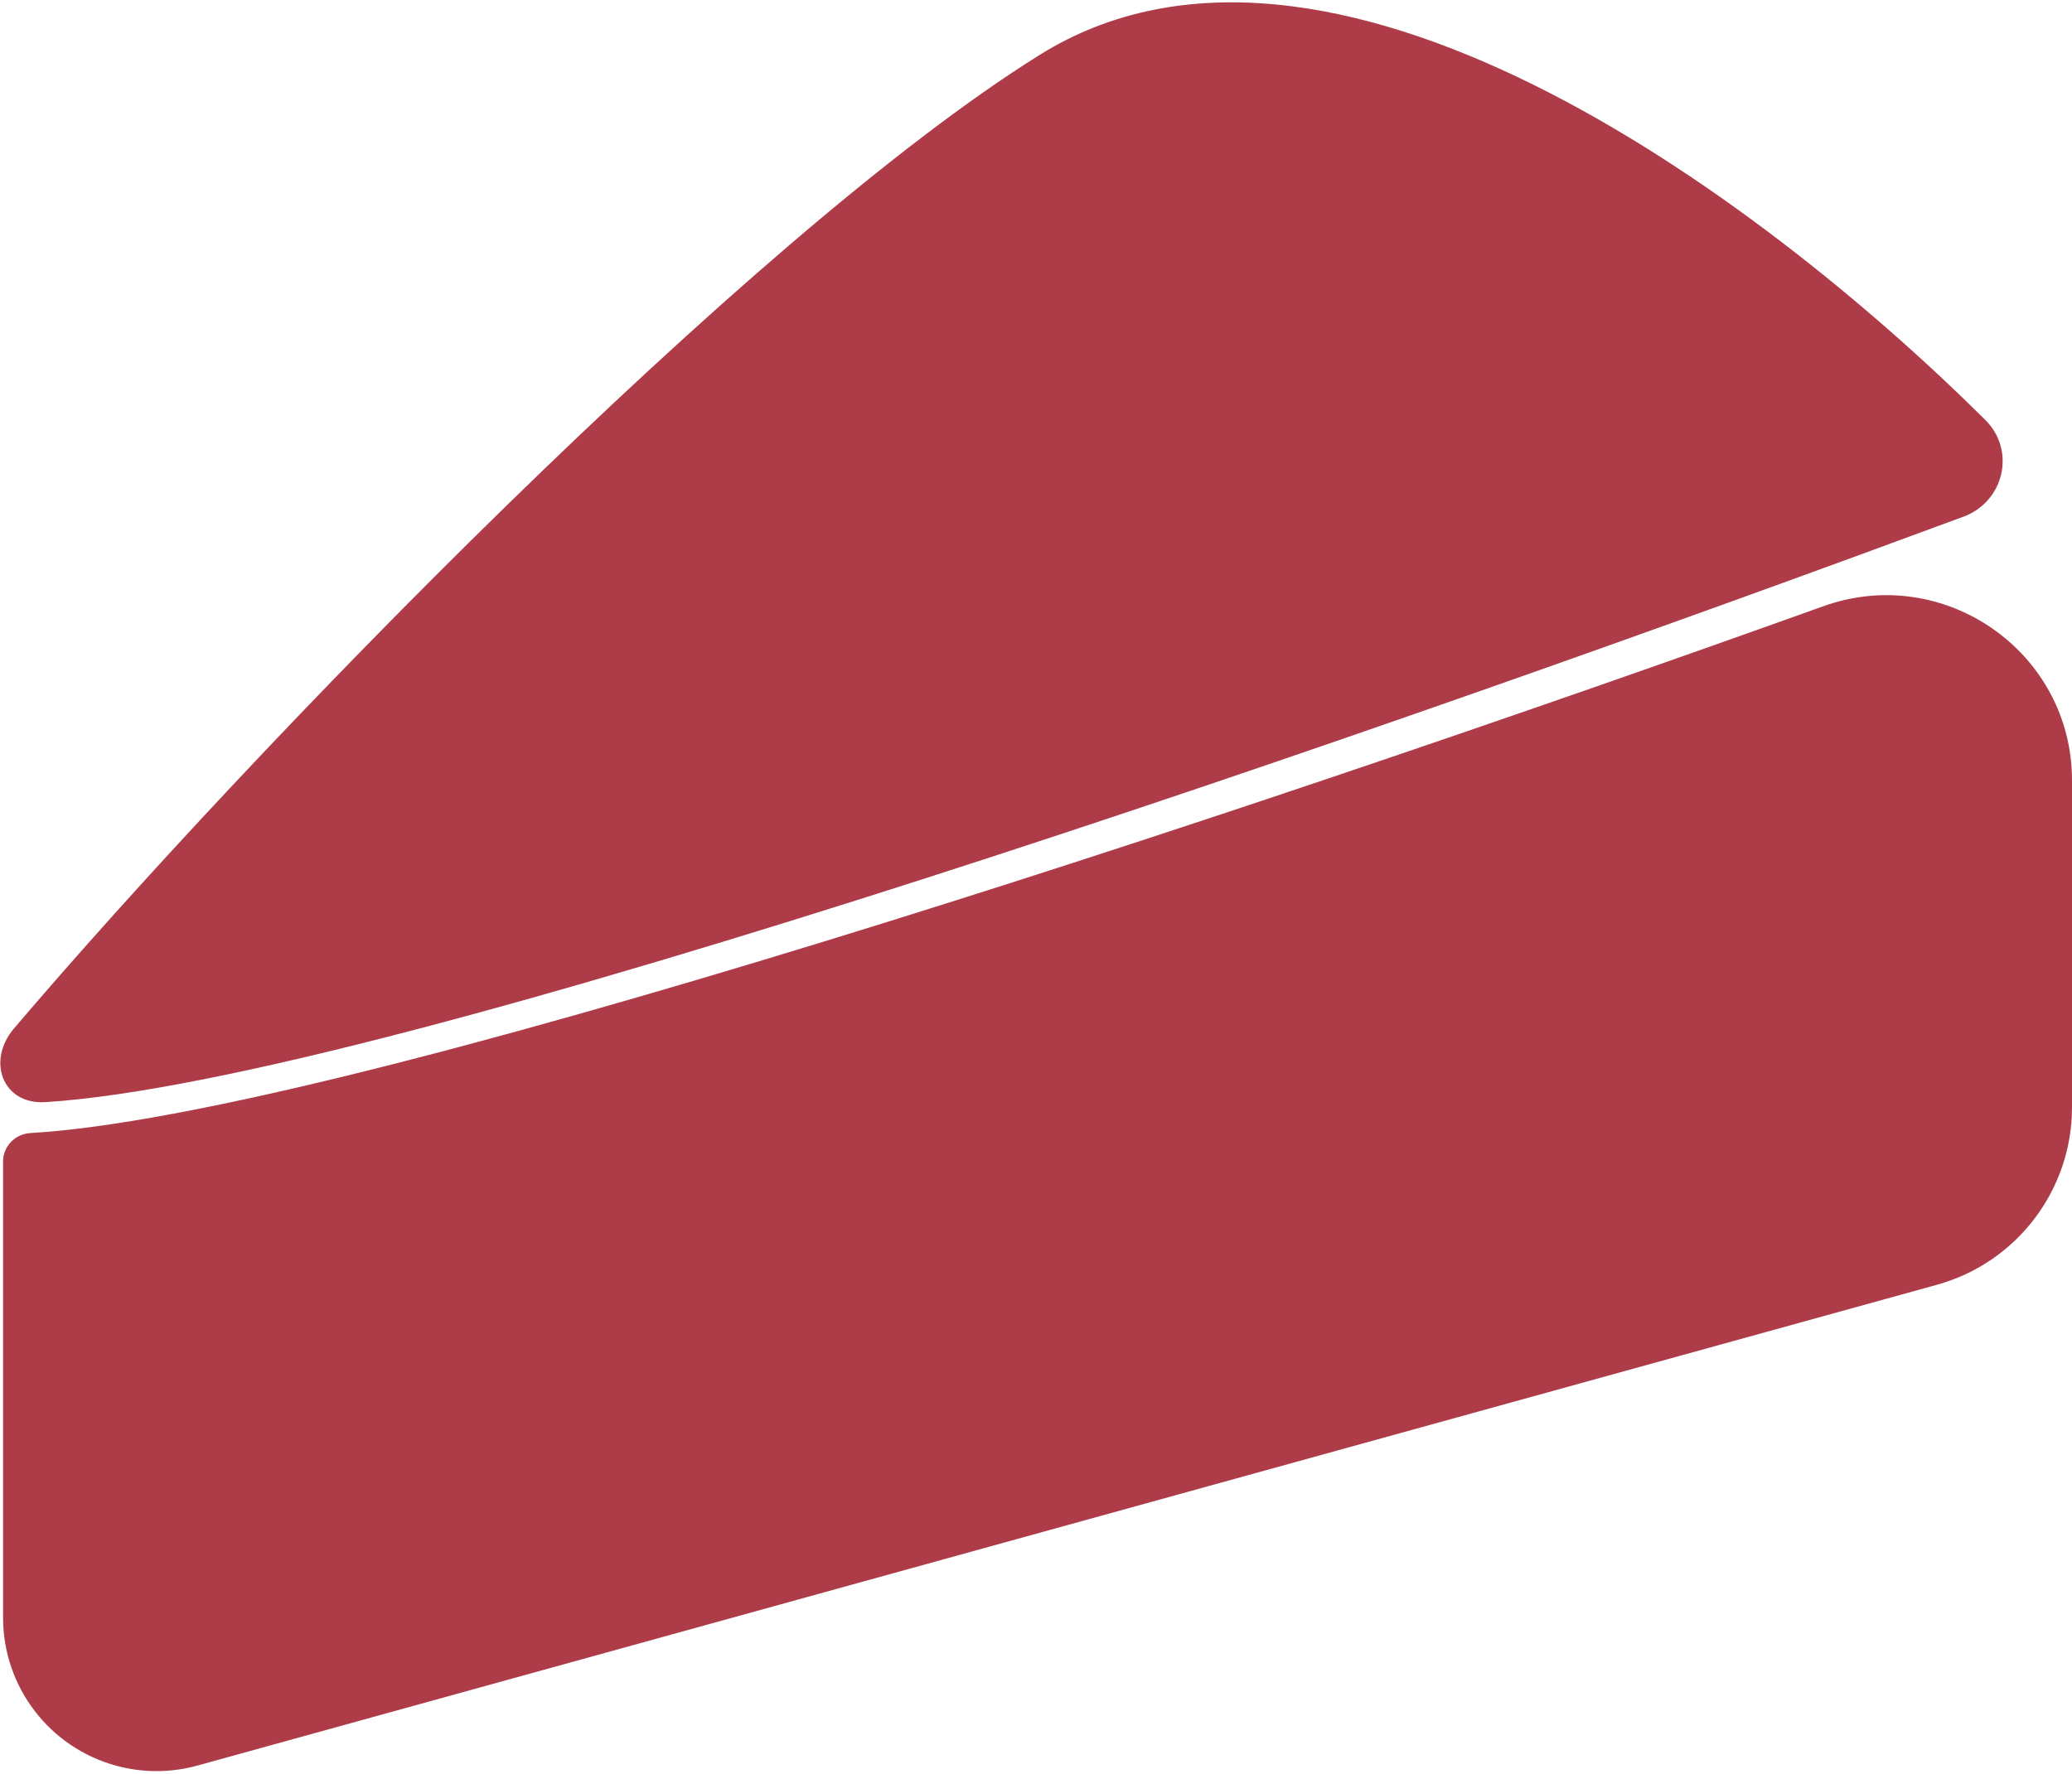
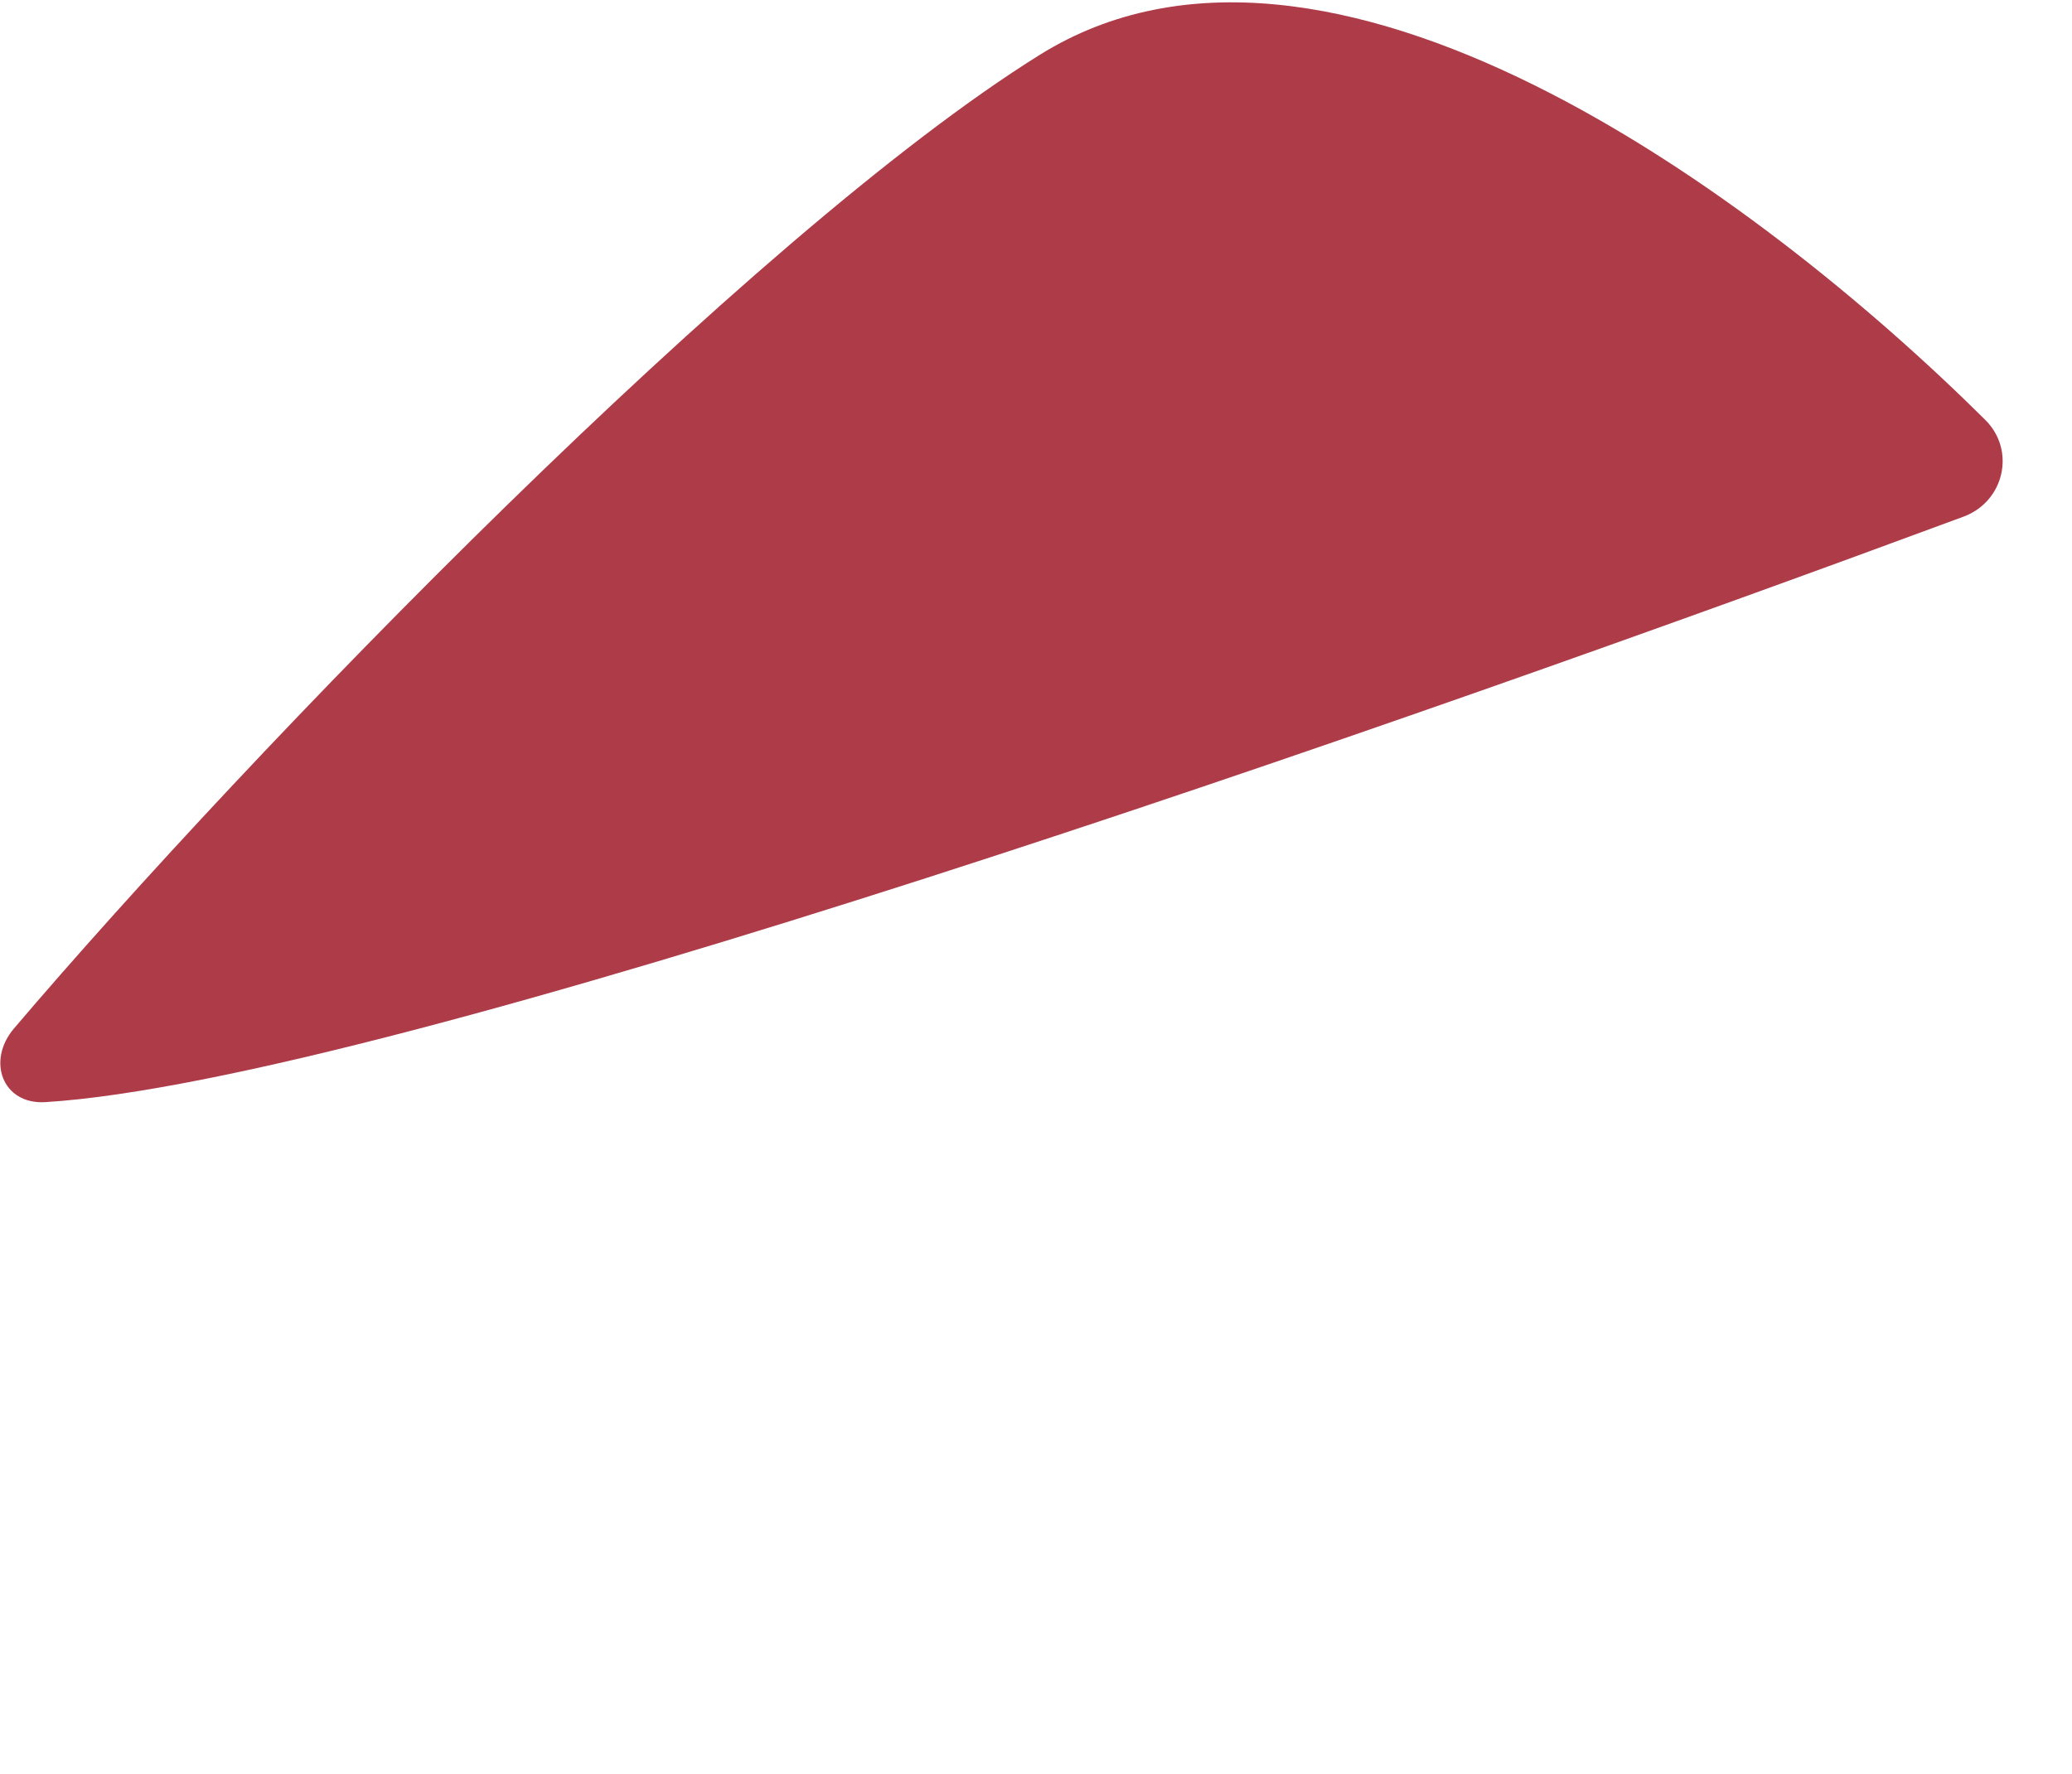
<svg xmlns="http://www.w3.org/2000/svg" width="675" height="578" viewBox="0 0 675 578" fill="none">
  <path d="M338.788 17.832C244.534 76.525 81.345 244.877 4.561 335.126C-4.463 345.732 0.867 359.995 14.767 359.136C126.528 352.23 459.429 235.086 639.644 168.361C652.908 163.45 656.783 146.796 646.748 136.828C571.949 62.52 432.052 -40.244 338.788 17.832Z" fill="#AE3B48" />
-   <path d="M1 527.134V378.488C1 373.518 4.925 369.5 9.887 369.213C110.824 363.381 402.997 266.05 593.992 197.544C633.351 183.427 675 212.484 675 254.299V360.824C675 387.804 656.992 411.465 630.988 418.655L64.312 575.318C55.596 577.727 46.389 577.727 37.672 575.318C16.005 569.329 1 549.614 1 527.134Z" fill="#AE3B48" />
</svg>